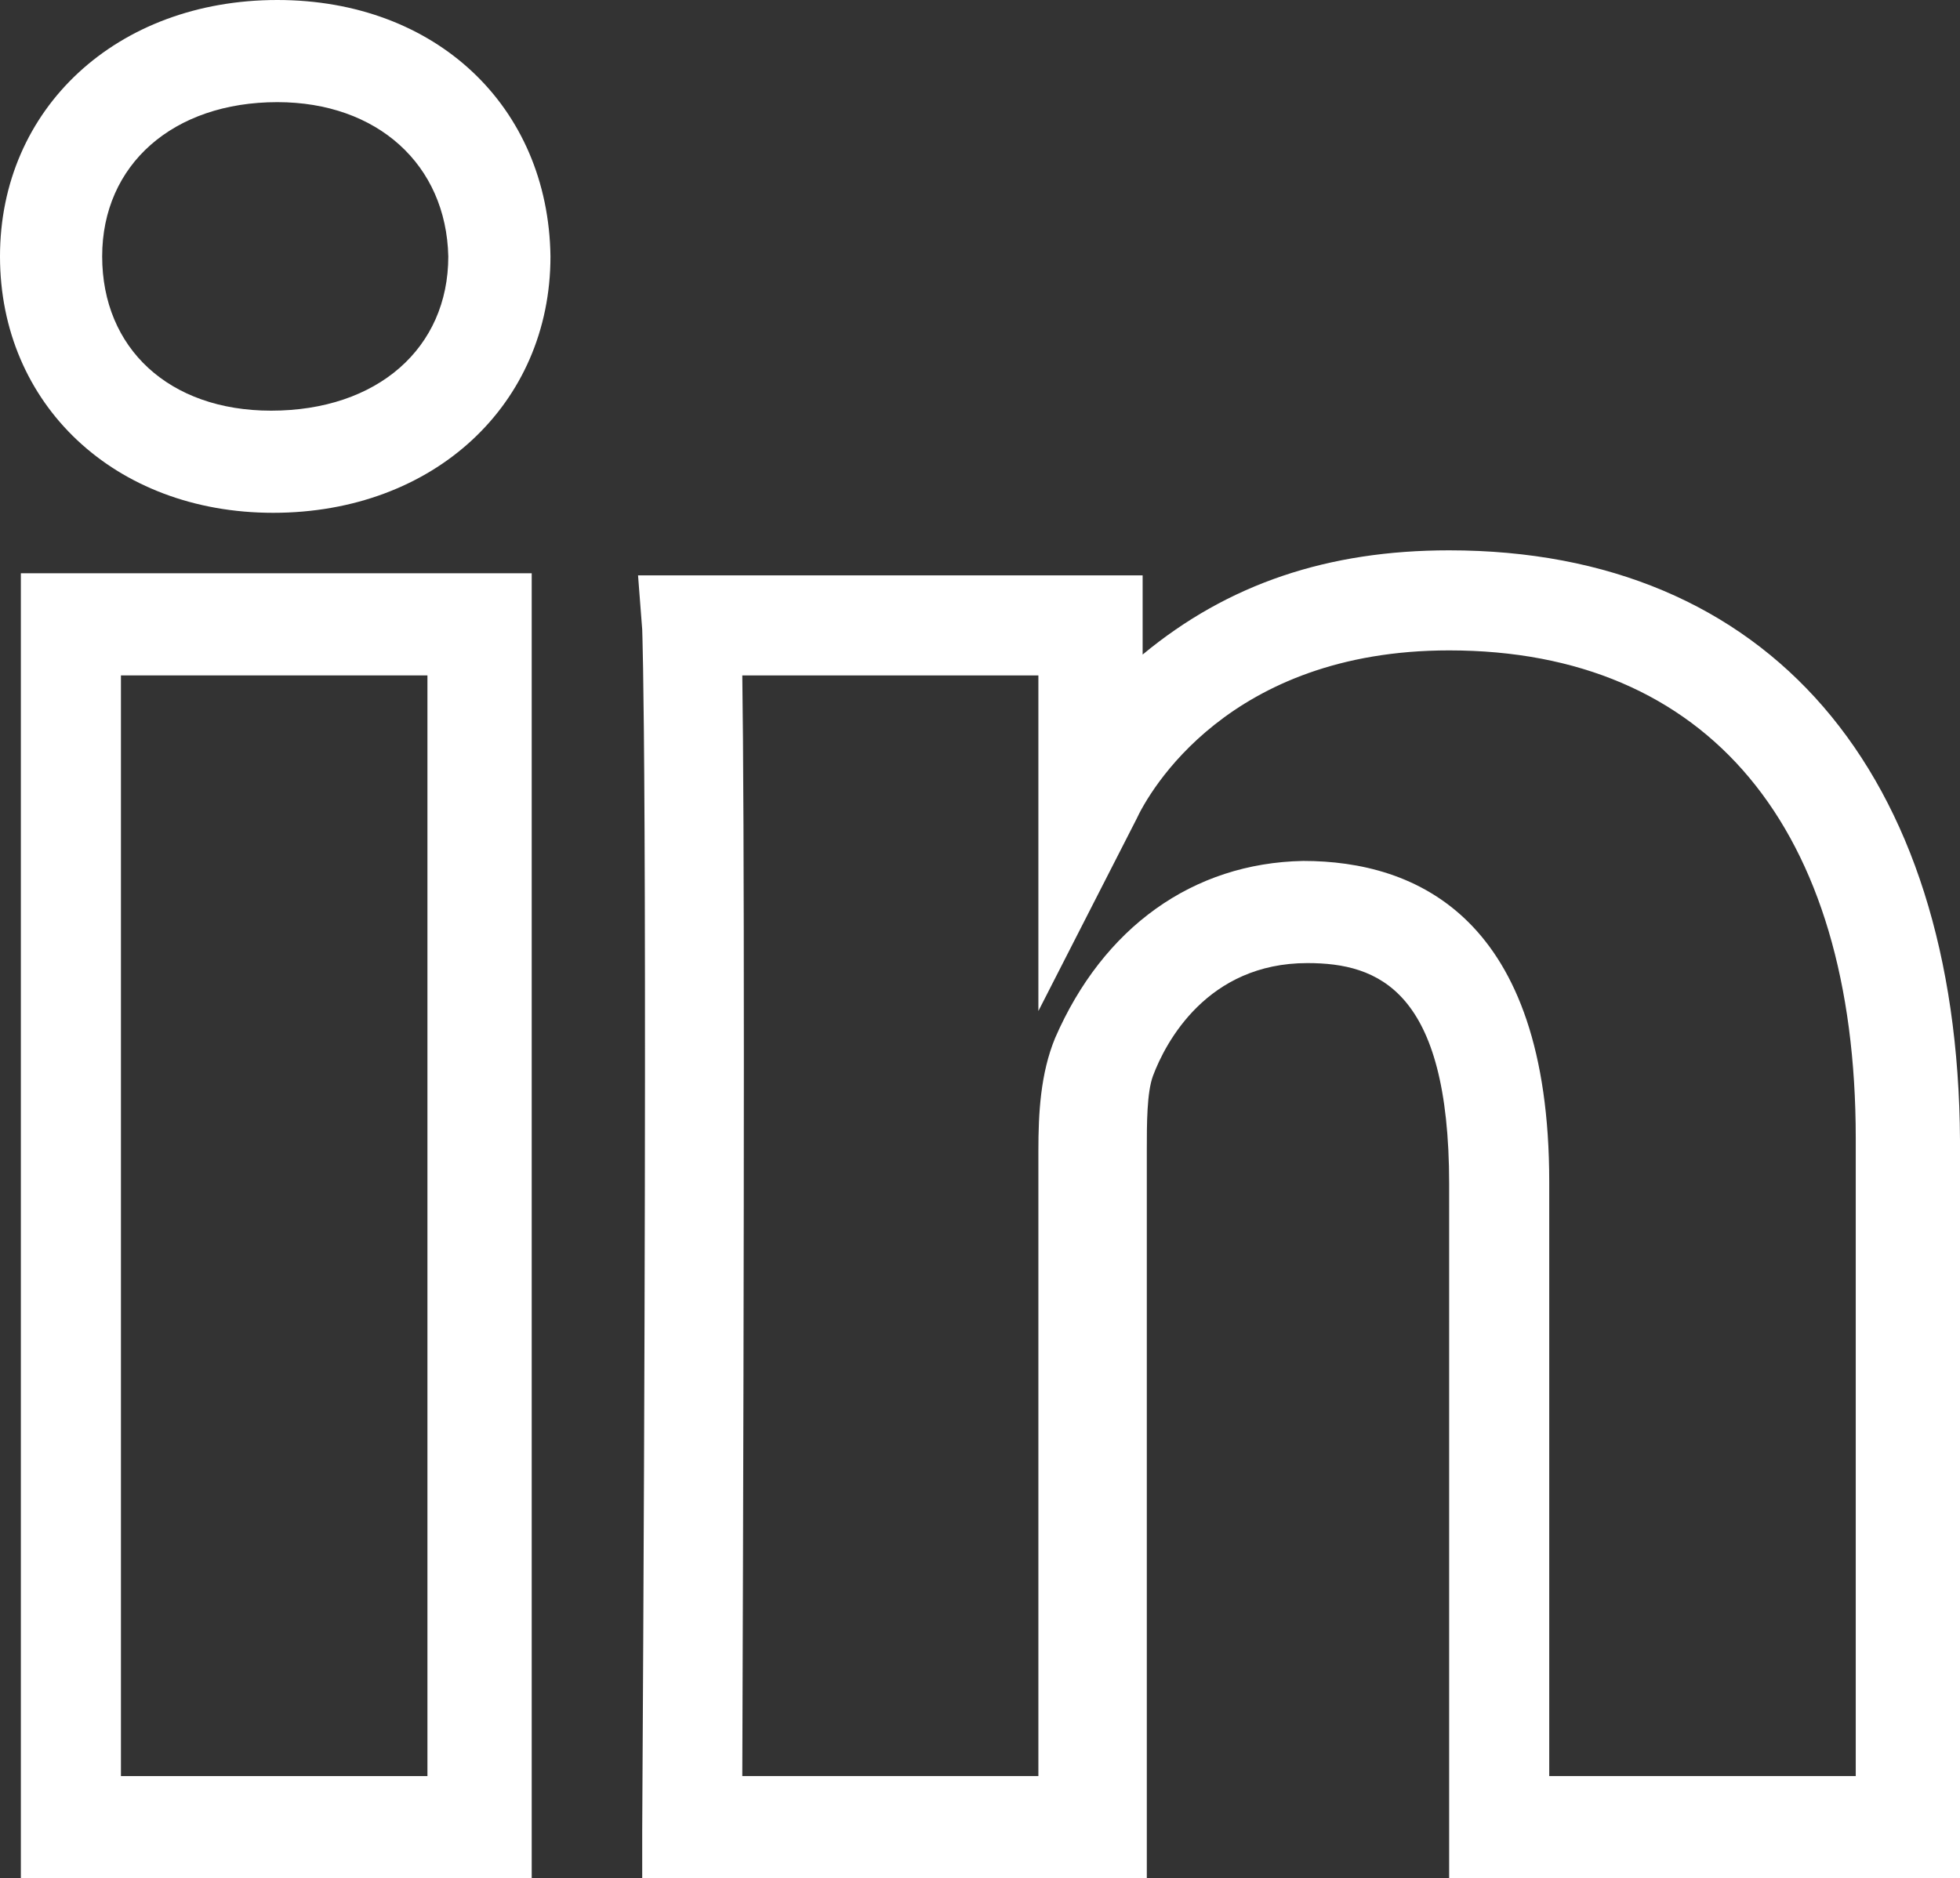
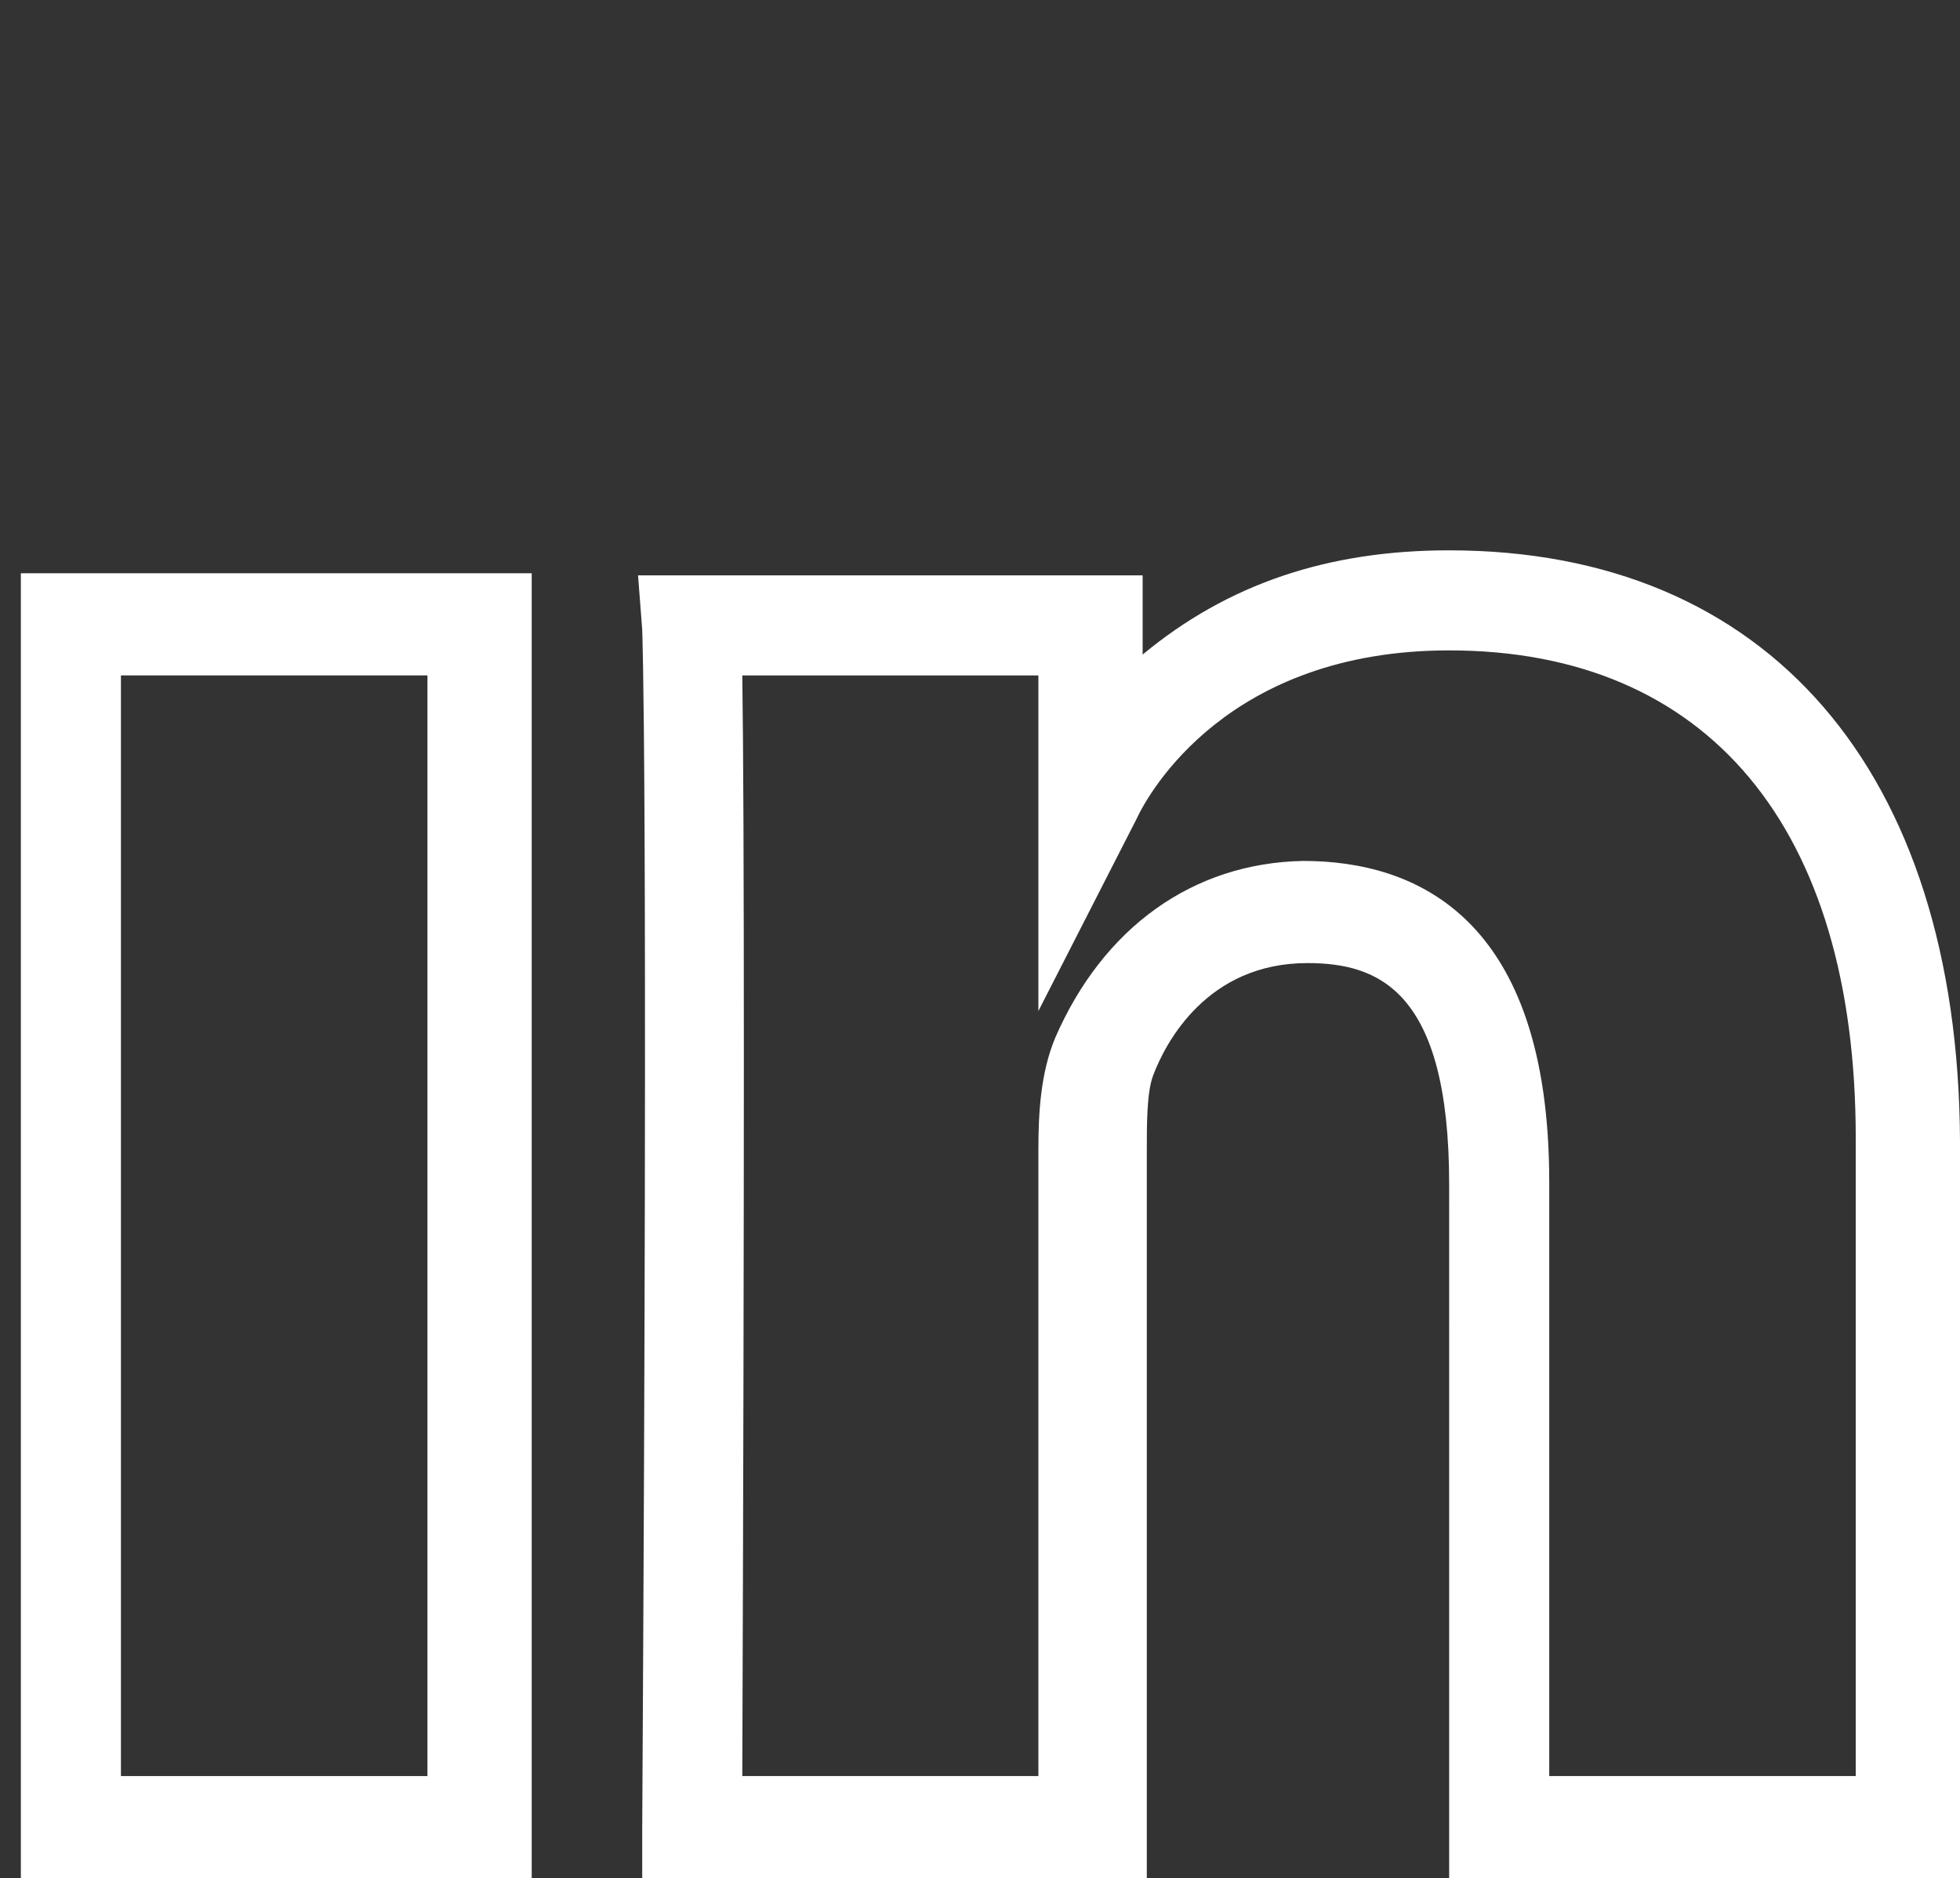
<svg xmlns="http://www.w3.org/2000/svg" version="1.1" id="Layer_1" x="0px" y="0px" viewBox="-432 235.9 94 90.1" style="enable-background:new -432 235.9 94 90.1;" xml:space="preserve">
  <rect x="-432" y="235.9" width="94" height="90.1" fill="#333333" stroke="none" />
  <style type="text/css">
	.st0{fill:#FFFFFF;}
</style>
  <g>
-     <path class="st0" d="M-418.7,235.9c-7.7,0-13.3,5.2-13.3,12.3c0,7.1,5.5,12.3,13.1,12.3c7.7,0,13.3-5.2,13.3-12.3   C-405.7,241-411.1,235.9-418.7,235.9z M-410.5,248.2c0,4.4-3.4,7.4-8.5,7.4c-4.9,0-8.1-3-8.1-7.4c0-4.4,3.4-7.4,8.4-7.4   C-413.9,240.8-410.6,243.8-410.5,248.2z" />
    <path class="st0" d="M-431,326h24.5v-62.6H-431V326z M-411.5,268.3v52.8h-14.7v-52.8H-411.5z" />
    <path class="st0" d="M-362.5,262.3c-5.8,0-10.6,1.6-14.7,5v-3.8h-24.2l0.2,2.6c0,0.2,0.3,6.2,0,57.6v2.3h24.2v-34.9   c0-1.3,0-2.8,0.3-3.6c0.6-1.6,2.6-5.4,7.4-5.4c3.4,0,6.8,1.3,6.8,10.6V326h24.5v-35.4C-338.1,272.9-347.2,262.3-362.5,262.3z    M-381.4,285.7c-0.7,1.7-0.8,3.6-0.8,5.4v30h-14.2c0.1-28.2,0.1-46,0-52.8h14.2v16.1l4.7-9.2c0.6-1.3,4.4-8.1,15-8.1   c12.4,0,19.5,8.5,19.5,23.4v30.6h-14.7v-28.5c0-12.7-6.4-15.4-11.8-15.4C-374.8,277.3-379.1,280.4-381.4,285.7z" />
  </g>
</svg>